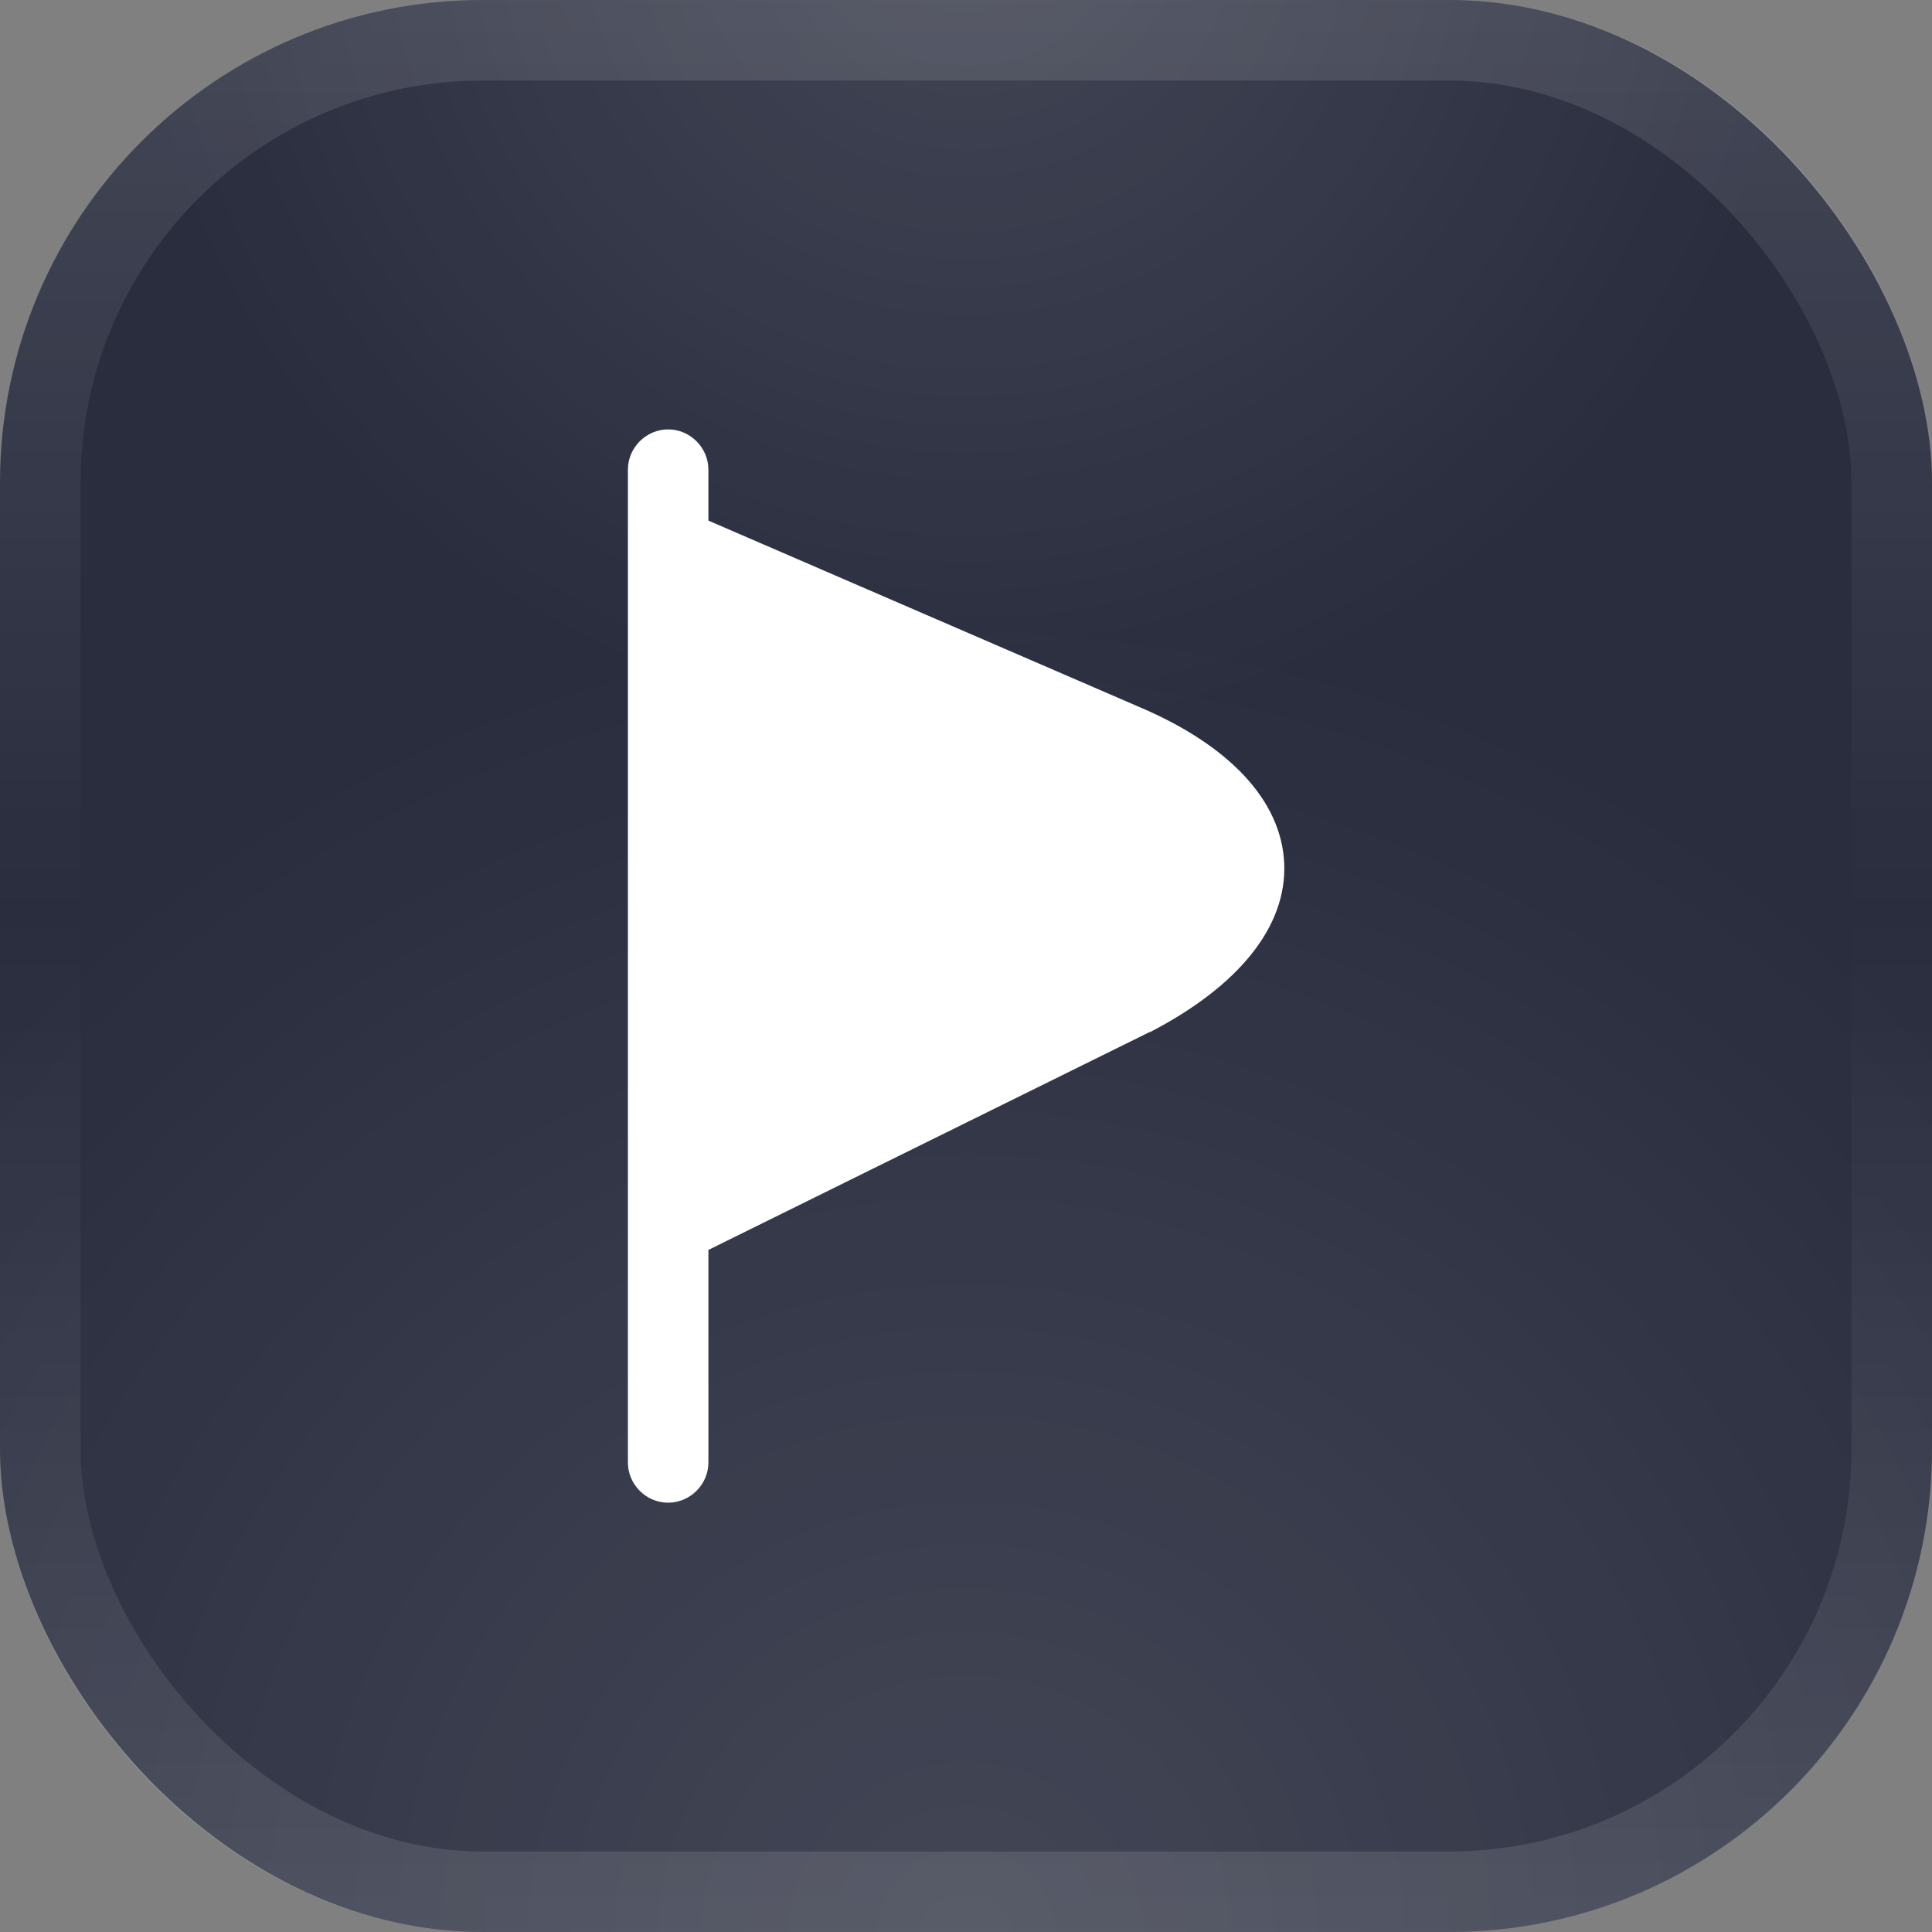
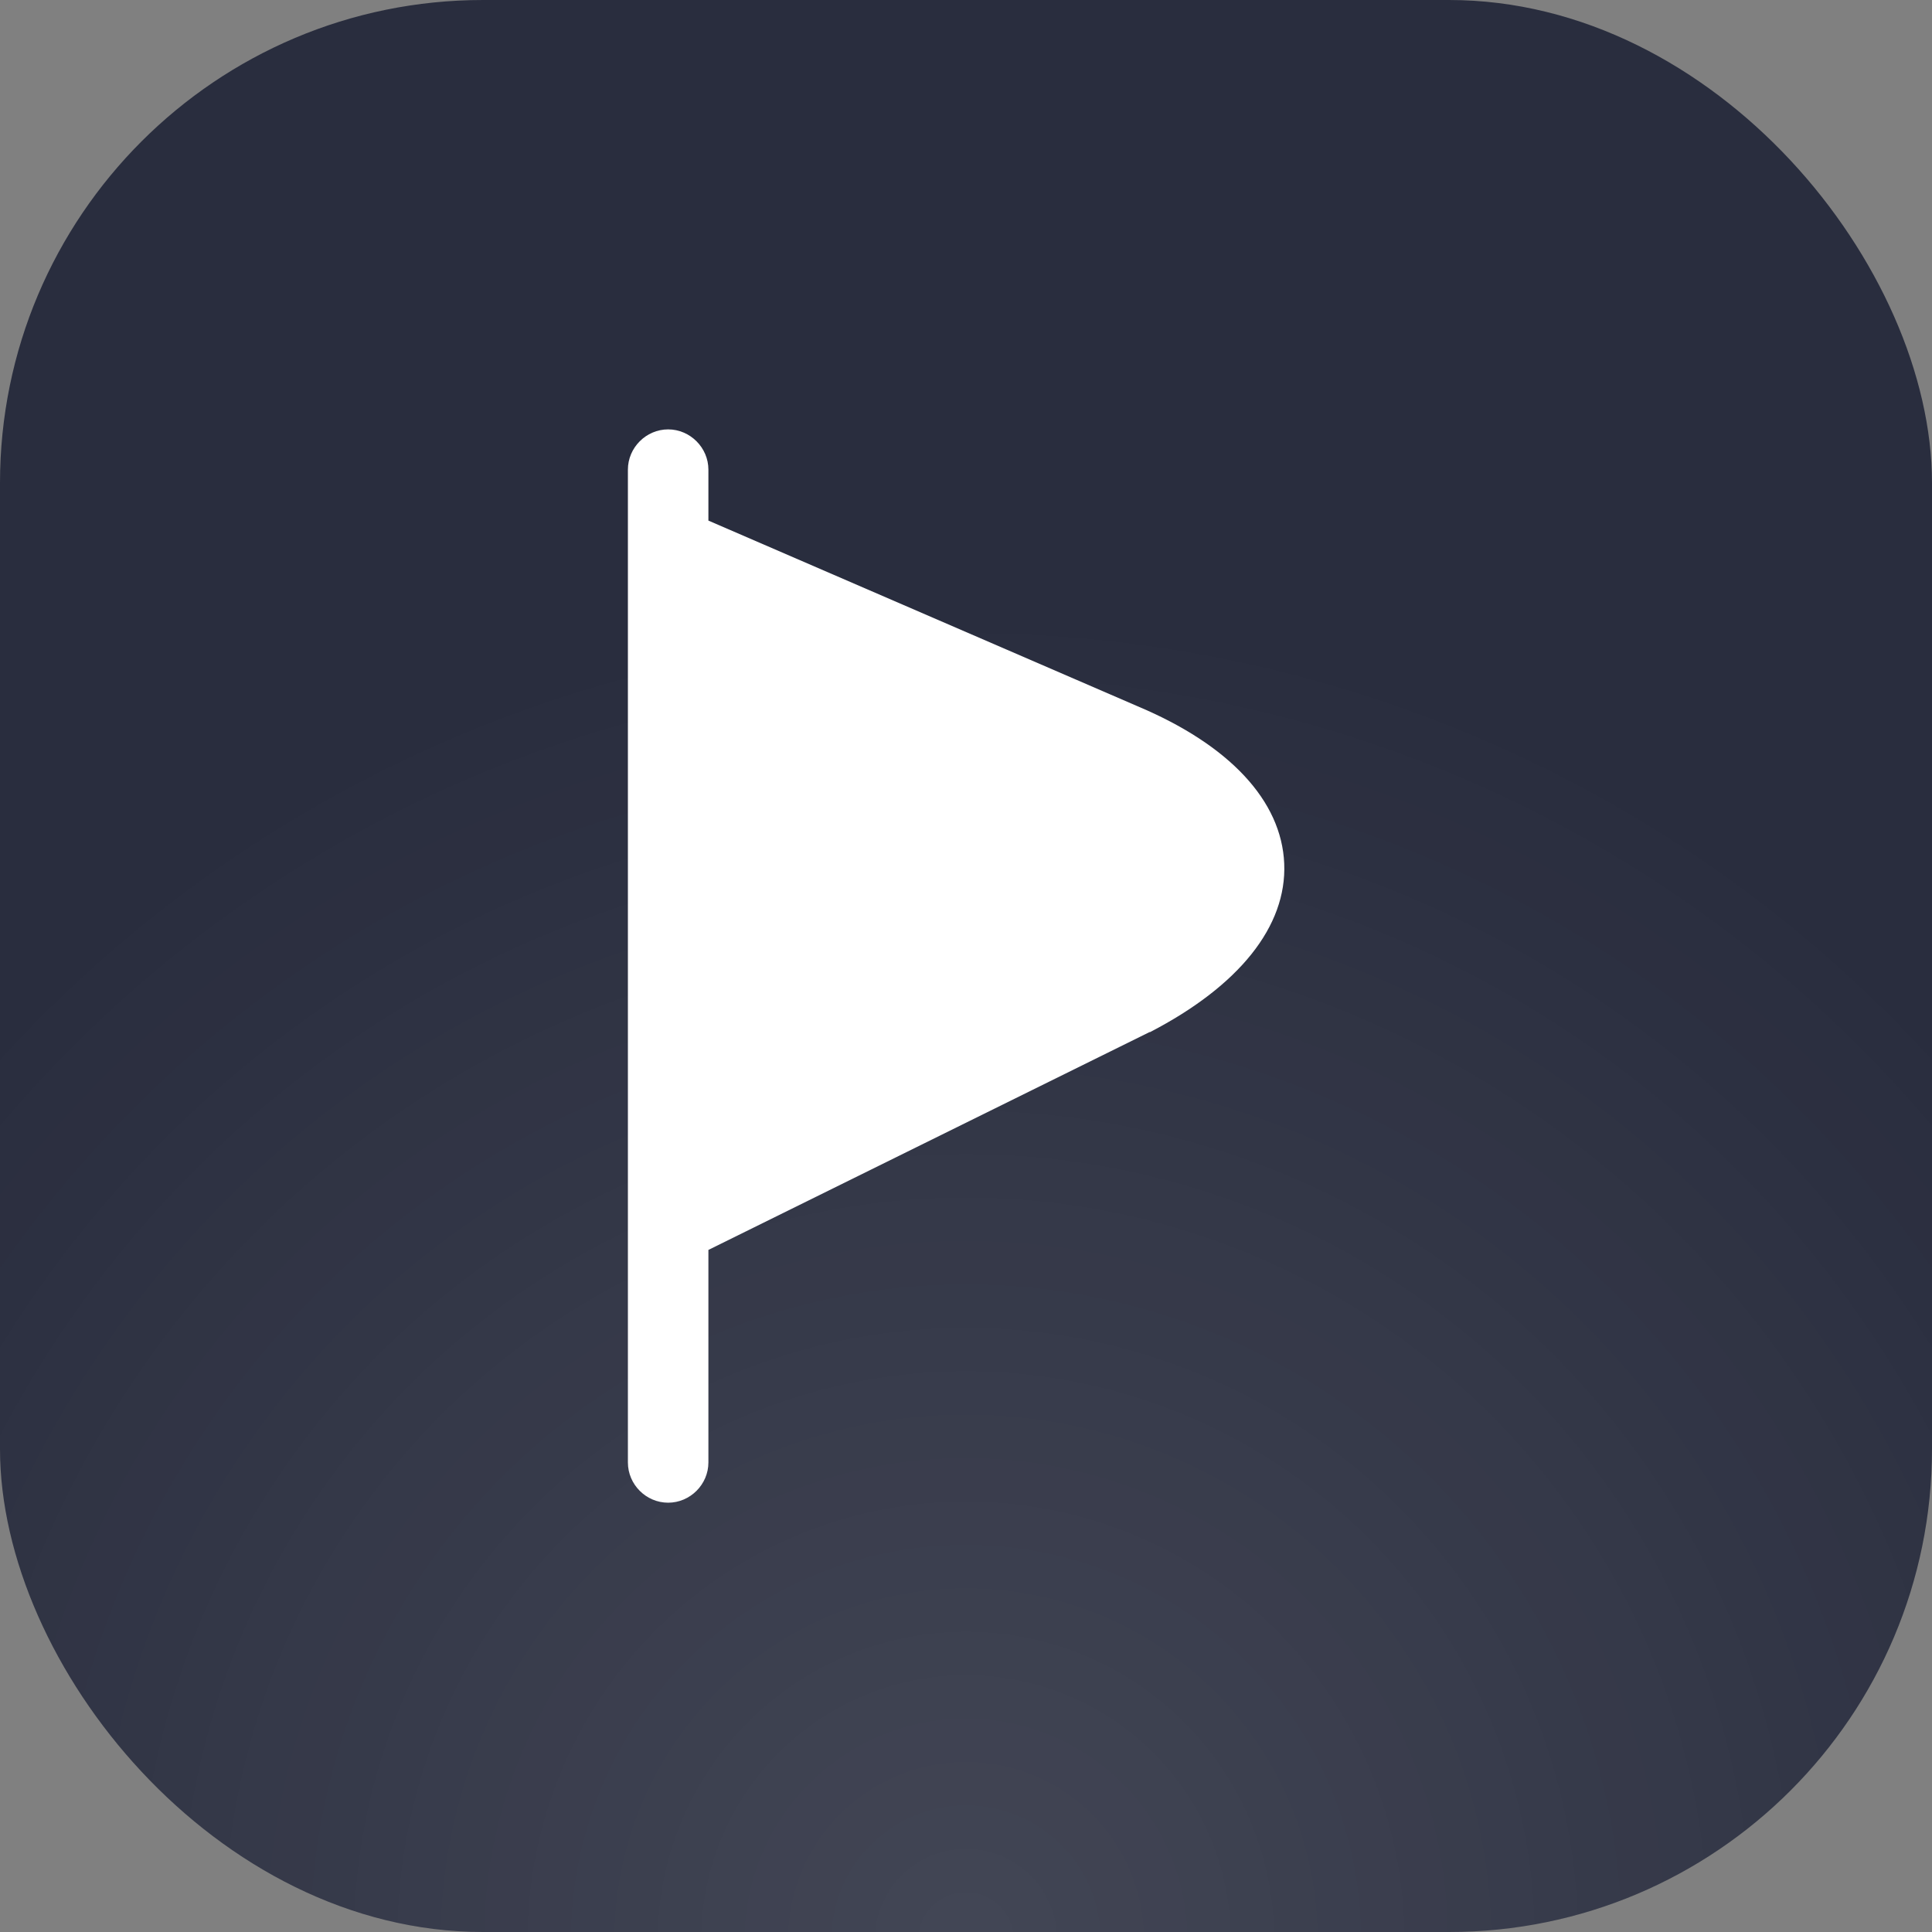
<svg xmlns="http://www.w3.org/2000/svg" width="24" height="24" viewBox="0 0 24 24" fill="none">
  <rect x="0" y="0" width="24" height="24" fill="#808080" stroke="none" />
  <rect width="24" height="24" rx="6" fill="#292D3E" />
  <rect width="24" height="24" rx="6" fill="url(#paint0_radial_397_21902)" fill-opacity="0.12" />
-   <rect width="24" height="24" rx="6" fill="url(#paint1_radial_397_21902)" fill-opacity="0.12" />
-   <rect x="0.5" y="0.5" width="23" height="23" rx="5.5" stroke="url(#paint2_linear_397_21902)" stroke-opacity="0.12" />
  <path d="M14.133 8.774L8.8 6.467V5.834C8.8 5.561 8.573 5.334 8.3 5.334C8.026 5.334 7.8 5.561 7.8 5.834V18.167C7.8 18.441 8.026 18.667 8.3 18.667C8.573 18.667 8.8 18.441 8.8 18.167V15.527L14.28 12.821C14.28 12.821 14.28 12.821 14.287 12.821C15.393 12.247 15.986 11.507 15.953 10.727C15.92 9.947 15.273 9.254 14.133 8.774Z" fill="white" />
  <defs>
    <radialGradient id="paint0_radial_397_21902" cx="0" cy="0" r="1" gradientUnits="userSpaceOnUse" gradientTransform="translate(12 24) rotate(-90) scale(24)">
      <stop stop-color="white" />
      <stop offset="0.682" stop-color="white" stop-opacity="0" />
    </radialGradient>
    <radialGradient id="paint1_radial_397_21902" cx="0" cy="0" r="1" gradientUnits="userSpaceOnUse" gradientTransform="translate(12 -1.256) rotate(90) scale(15.349)">
      <stop stop-color="white" />
      <stop offset="0.682" stop-color="white" stop-opacity="0" />
    </radialGradient>
    <linearGradient id="paint2_linear_397_21902" x1="12" y1="0" x2="12" y2="24" gradientUnits="userSpaceOnUse">
      <stop stop-color="white" />
      <stop offset="0.473" stop-color="white" stop-opacity="0" />
      <stop offset="1" stop-color="white" />
    </linearGradient>
  </defs>
</svg>